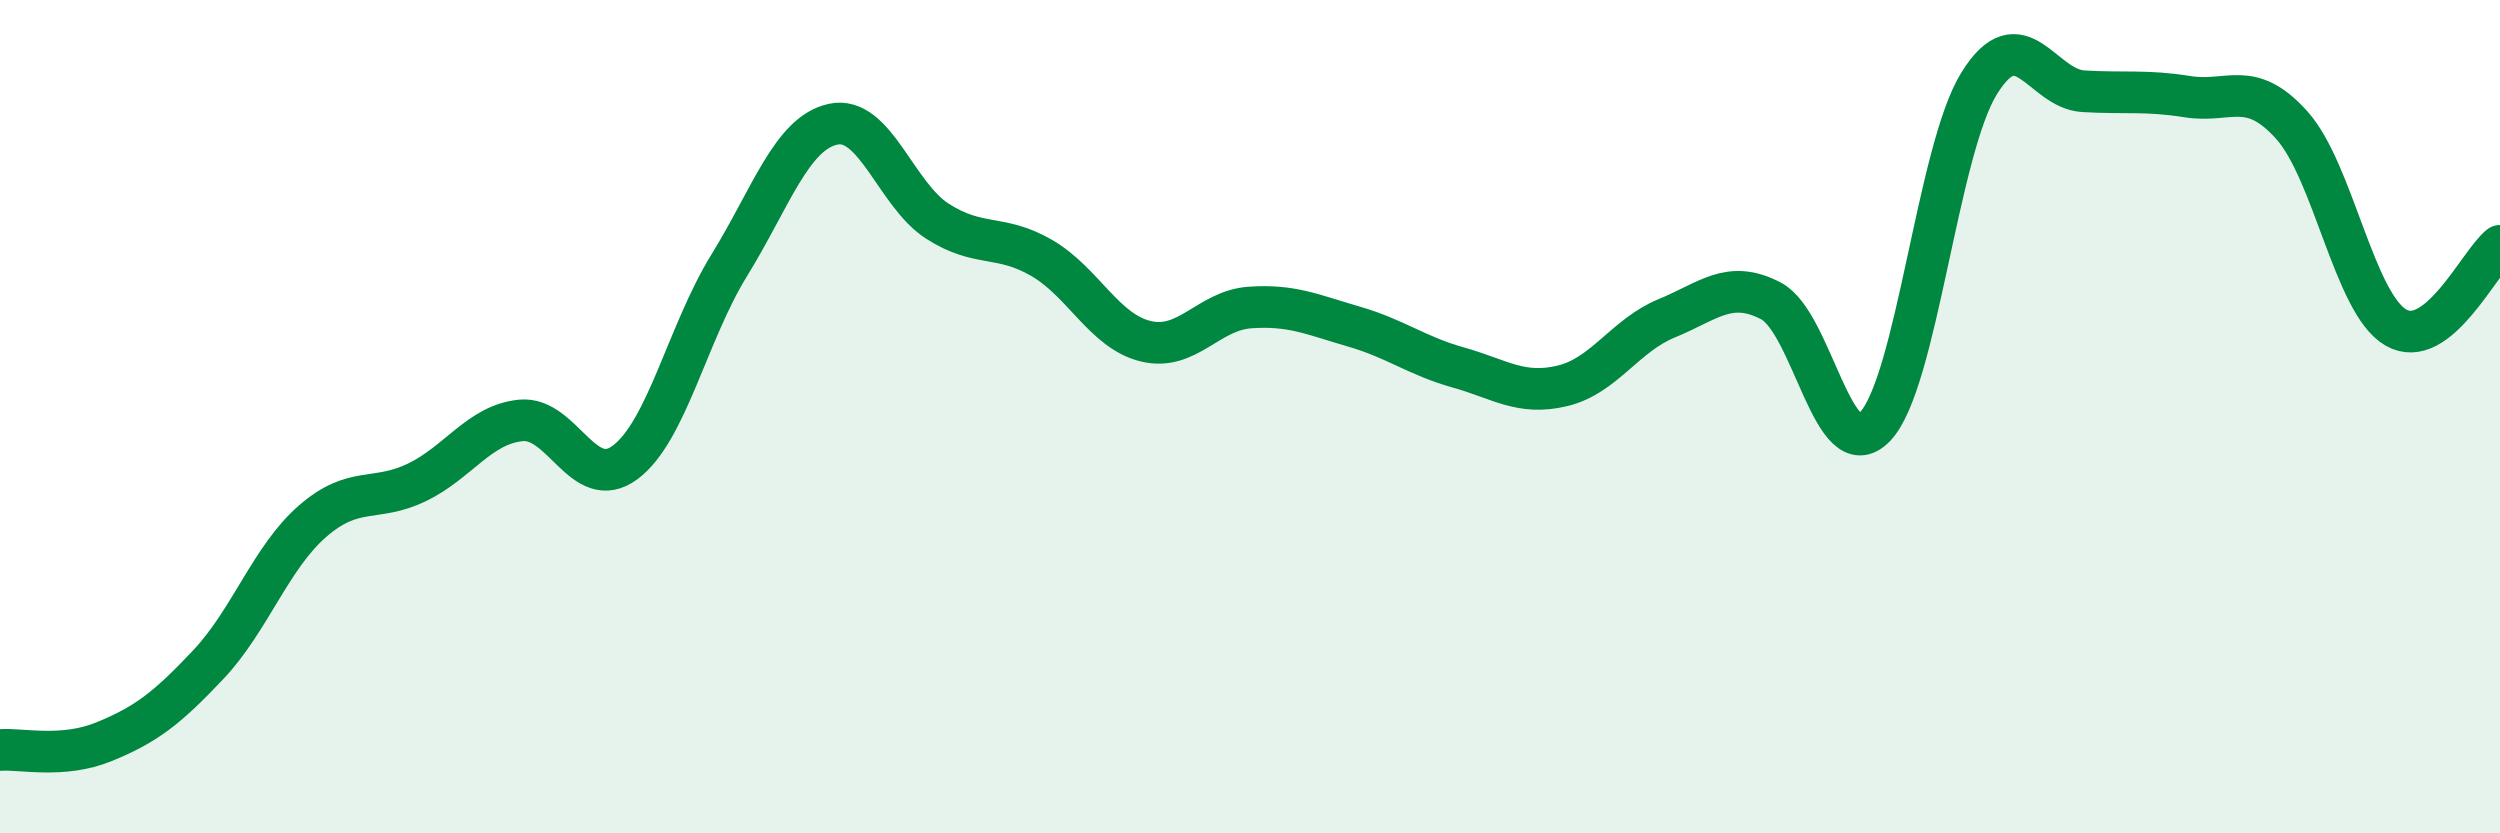
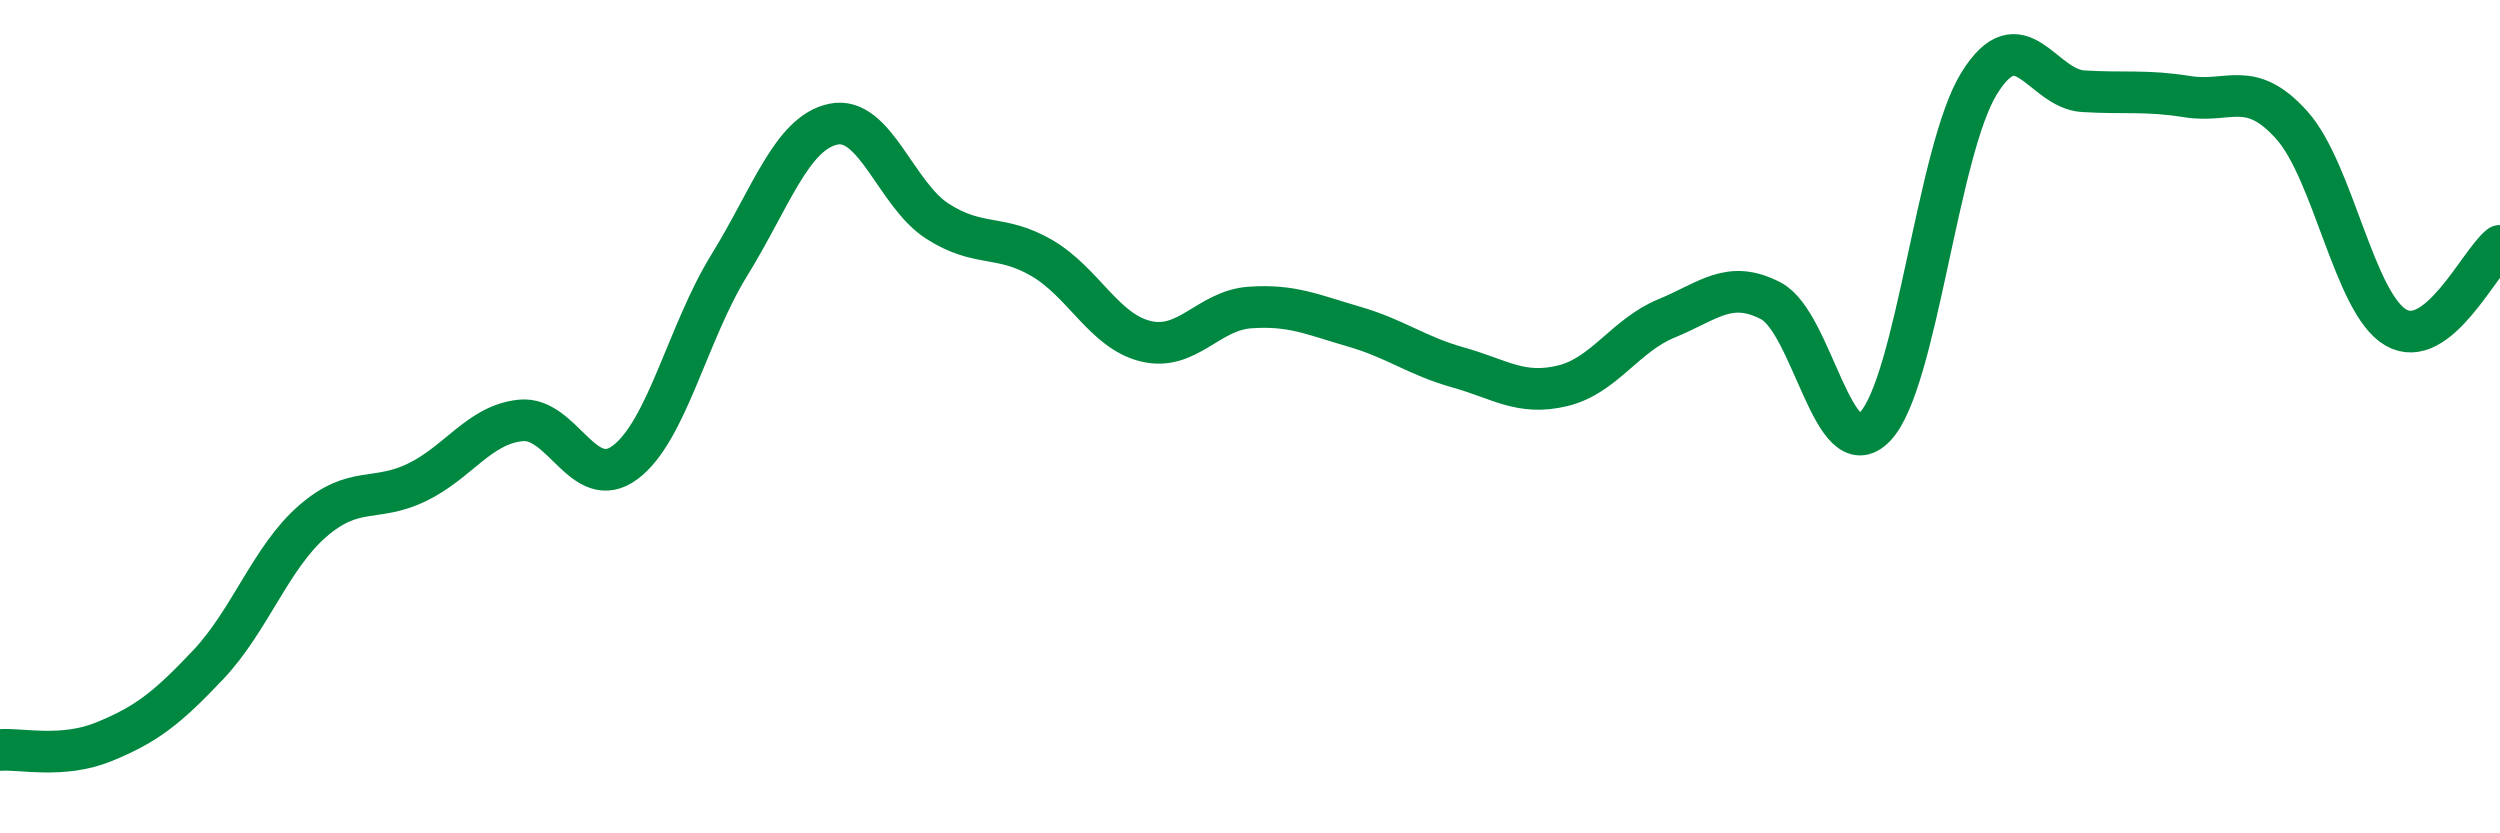
<svg xmlns="http://www.w3.org/2000/svg" width="60" height="20" viewBox="0 0 60 20">
-   <path d="M 0,18 C 0.5,17.96 1.5,18.21 2.5,17.8 C 3.5,17.39 4,17.01 5,15.95 C 6,14.89 6.5,13.38 7.5,12.51 C 8.5,11.64 9,12.06 10,11.58 C 11,11.1 11.5,10.19 12.5,10.09 C 13.5,9.99 14,11.84 15,11.1 C 16,10.36 16.5,7.99 17.5,6.37 C 18.5,4.75 19,3.19 20,2.98 C 21,2.77 21.5,4.67 22.5,5.31 C 23.5,5.95 24,5.61 25,6.19 C 26,6.77 26.5,7.95 27.5,8.19 C 28.5,8.43 29,7.45 30,7.38 C 31,7.31 31.5,7.55 32.5,7.84 C 33.5,8.13 34,8.54 35,8.82 C 36,9.1 36.5,9.5 37.5,9.26 C 38.5,9.02 39,8.05 40,7.64 C 41,7.23 41.5,6.7 42.5,7.22 C 43.5,7.74 44,11.28 45,10.24 C 46,9.2 46.5,3.61 47.5,2 C 48.5,0.39 49,2.13 50,2.19 C 51,2.25 51.5,2.16 52.5,2.32 C 53.5,2.48 54,1.89 55,3 C 56,4.11 56.5,7.28 57.5,7.86 C 58.5,8.44 59.5,6.29 60,5.9L60 20L0 20Z" fill="#008740" opacity="0.1" stroke-linecap="round" stroke-linejoin="round" />
  <path d="M 0,18 C 0.5,17.96 1.5,18.21 2.5,17.8 C 3.5,17.39 4,17.01 5,15.95 C 6,14.89 6.5,13.38 7.5,12.51 C 8.5,11.64 9,12.06 10,11.58 C 11,11.1 11.5,10.19 12.5,10.09 C 13.5,9.99 14,11.84 15,11.1 C 16,10.36 16.5,7.99 17.5,6.37 C 18.5,4.75 19,3.19 20,2.98 C 21,2.77 21.5,4.67 22.5,5.31 C 23.5,5.95 24,5.61 25,6.19 C 26,6.77 26.5,7.95 27.5,8.19 C 28.5,8.43 29,7.45 30,7.38 C 31,7.31 31.5,7.55 32.5,7.84 C 33.5,8.13 34,8.54 35,8.82 C 36,9.1 36.5,9.5 37.5,9.26 C 38.5,9.02 39,8.05 40,7.64 C 41,7.23 41.5,6.7 42.5,7.22 C 43.5,7.74 44,11.28 45,10.24 C 46,9.2 46.5,3.61 47.5,2 C 48.5,0.39 49,2.13 50,2.19 C 51,2.25 51.5,2.16 52.5,2.32 C 53.5,2.48 54,1.89 55,3 C 56,4.11 56.5,7.28 57.5,7.86 C 58.5,8.44 59.5,6.29 60,5.9" stroke="#008740" stroke-width="1" fill="none" stroke-linecap="round" stroke-linejoin="round" />
</svg>